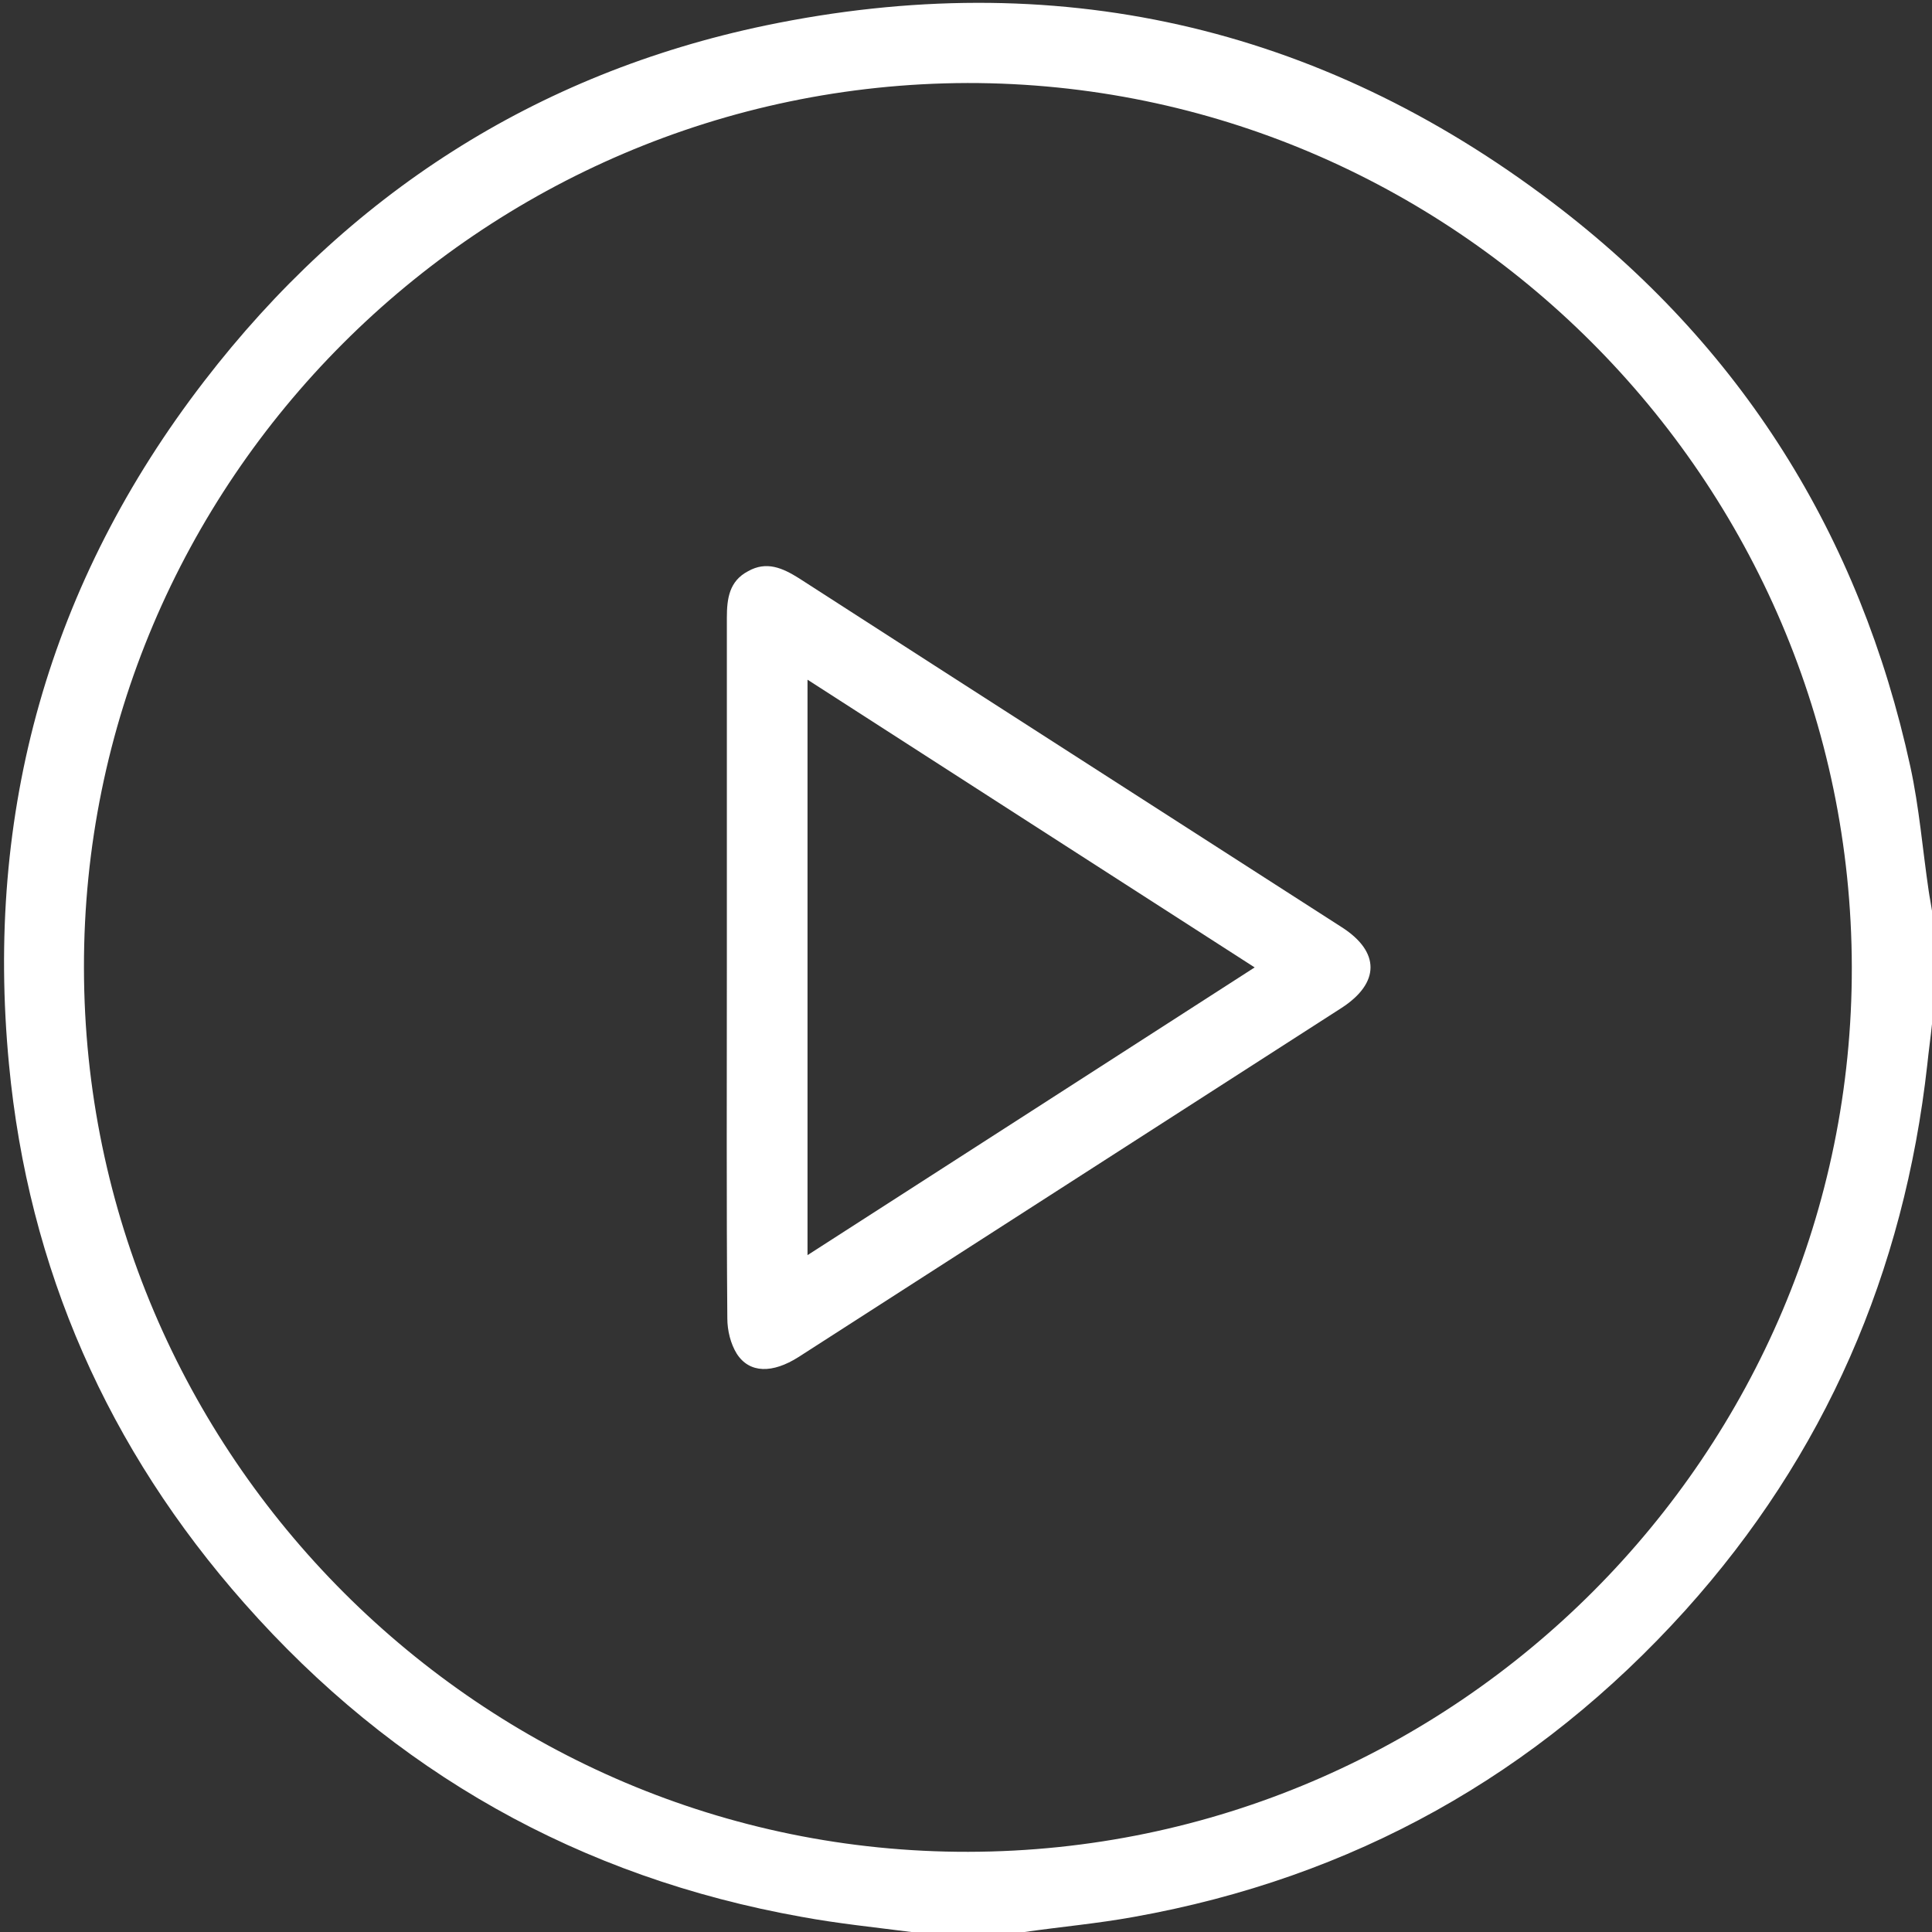
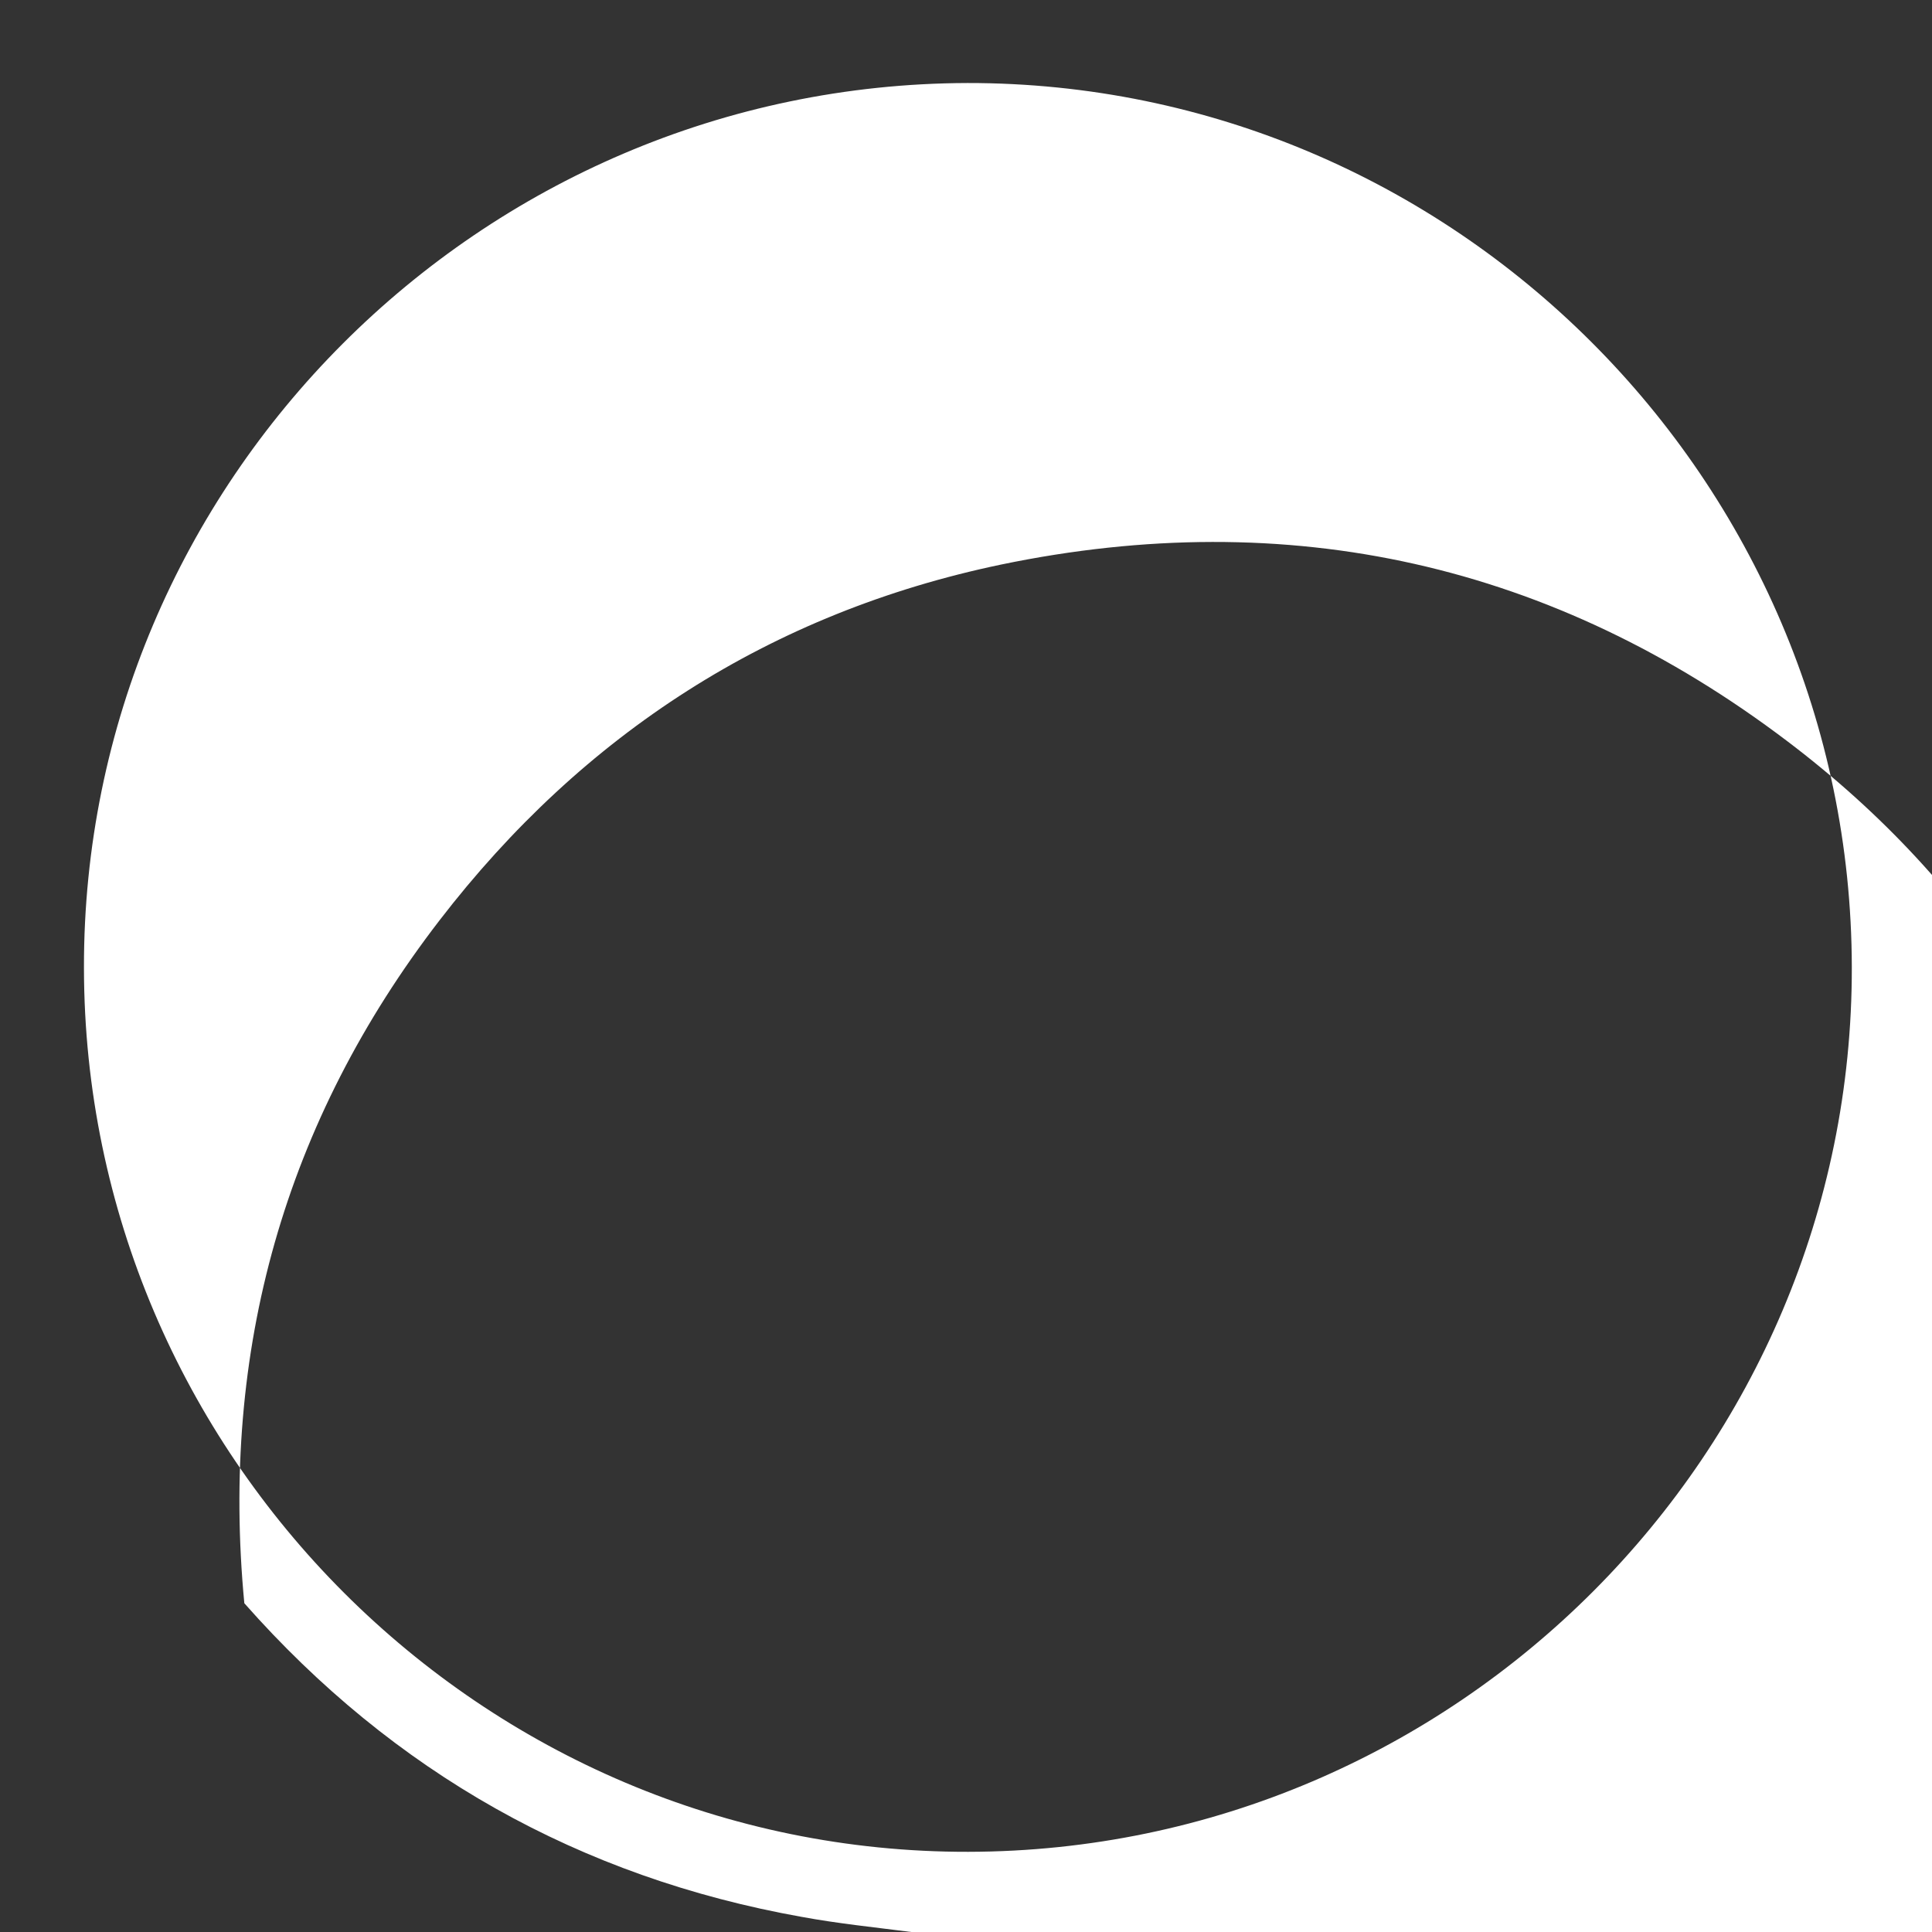
<svg xmlns="http://www.w3.org/2000/svg" version="1.1" id="Ebene_1" x="0px" y="0px" viewBox="0 0 409.6 409.6" style="enable-background:new 0 0 409.6 409.6;" xml:space="preserve">
  <rect x="0" y="0" width="409.6" height="409.6" fill="#333333" stroke="none" />
  <style type="text/css">
	.st0{fill:#FFFFFF;}
</style>
-   <path class="st0" d="M193.2,409.6c-7.8-1-15.6-1.8-23.2-3.2c-47.1-8.4-86.6-30.7-118.2-66.5C22.9,307.2,6,269,1.9,225.6  c-5.1-53.5,8.5-102.1,41.4-144.8c30.4-39.5,70.2-65.2,119-75.4c61.1-12.7,117.1-0.2,166.8,37.5c40,30.3,65.2,70.5,75.9,119.6  c1.9,8.7,2.6,17.6,3.9,26.4c0.2,1.4,0.5,2.8,0.7,4.2c0,8,0,16,0,24c-0.3,2.9-0.7,5.7-1,8.6c-4.9,44-21.7,82.8-51.3,115.7  c-31.5,34.9-70.5,56.7-116.9,65c-7.7,1.4-15.5,2.1-23.2,3.2C209.2,409.6,201.2,409.6,193.2,409.6z M205.3,392.6  c103.3-0.2,187.5-84.5,187.3-187.6c-0.2-103.3-84.5-187.5-187.5-187.4C101.8,17.9,17.6,102.2,17.8,205.2  C17.9,308.5,102.3,392.8,205.3,392.6z" />
-   <path class="st0" d="M154.1,204.9c0-24.6,0-49.2,0-73.9c0-4.1,0.5-7.8,4.5-9.9c3.9-2.2,7.3-0.7,10.8,1.5  c38.3,24.7,76.7,49.3,115.1,74c8.1,5.2,8.1,11.8-0.1,17.1c-38.4,24.7-76.7,49.3-115.1,74c-5.5,3.5-10.4,3.5-13.1-0.7  c-1.3-2.1-2-4.9-2-7.5C154,254.7,154.1,229.8,154.1,204.9z M171.2,266.1c31.9-20.5,63.1-40.6,94.8-61c-31.9-20.5-63.1-40.6-94.8-61  C171.2,185.1,171.2,225.2,171.2,266.1z" />
+   <path class="st0" d="M193.2,409.6c-7.8-1-15.6-1.8-23.2-3.2c-47.1-8.4-86.6-30.7-118.2-66.5c-5.1-53.5,8.5-102.1,41.4-144.8c30.4-39.5,70.2-65.2,119-75.4c61.1-12.7,117.1-0.2,166.8,37.5c40,30.3,65.2,70.5,75.9,119.6  c1.9,8.7,2.6,17.6,3.9,26.4c0.2,1.4,0.5,2.8,0.7,4.2c0,8,0,16,0,24c-0.3,2.9-0.7,5.7-1,8.6c-4.9,44-21.7,82.8-51.3,115.7  c-31.5,34.9-70.5,56.7-116.9,65c-7.7,1.4-15.5,2.1-23.2,3.2C209.2,409.6,201.2,409.6,193.2,409.6z M205.3,392.6  c103.3-0.2,187.5-84.5,187.3-187.6c-0.2-103.3-84.5-187.5-187.5-187.4C101.8,17.9,17.6,102.2,17.8,205.2  C17.9,308.5,102.3,392.8,205.3,392.6z" />
</svg>